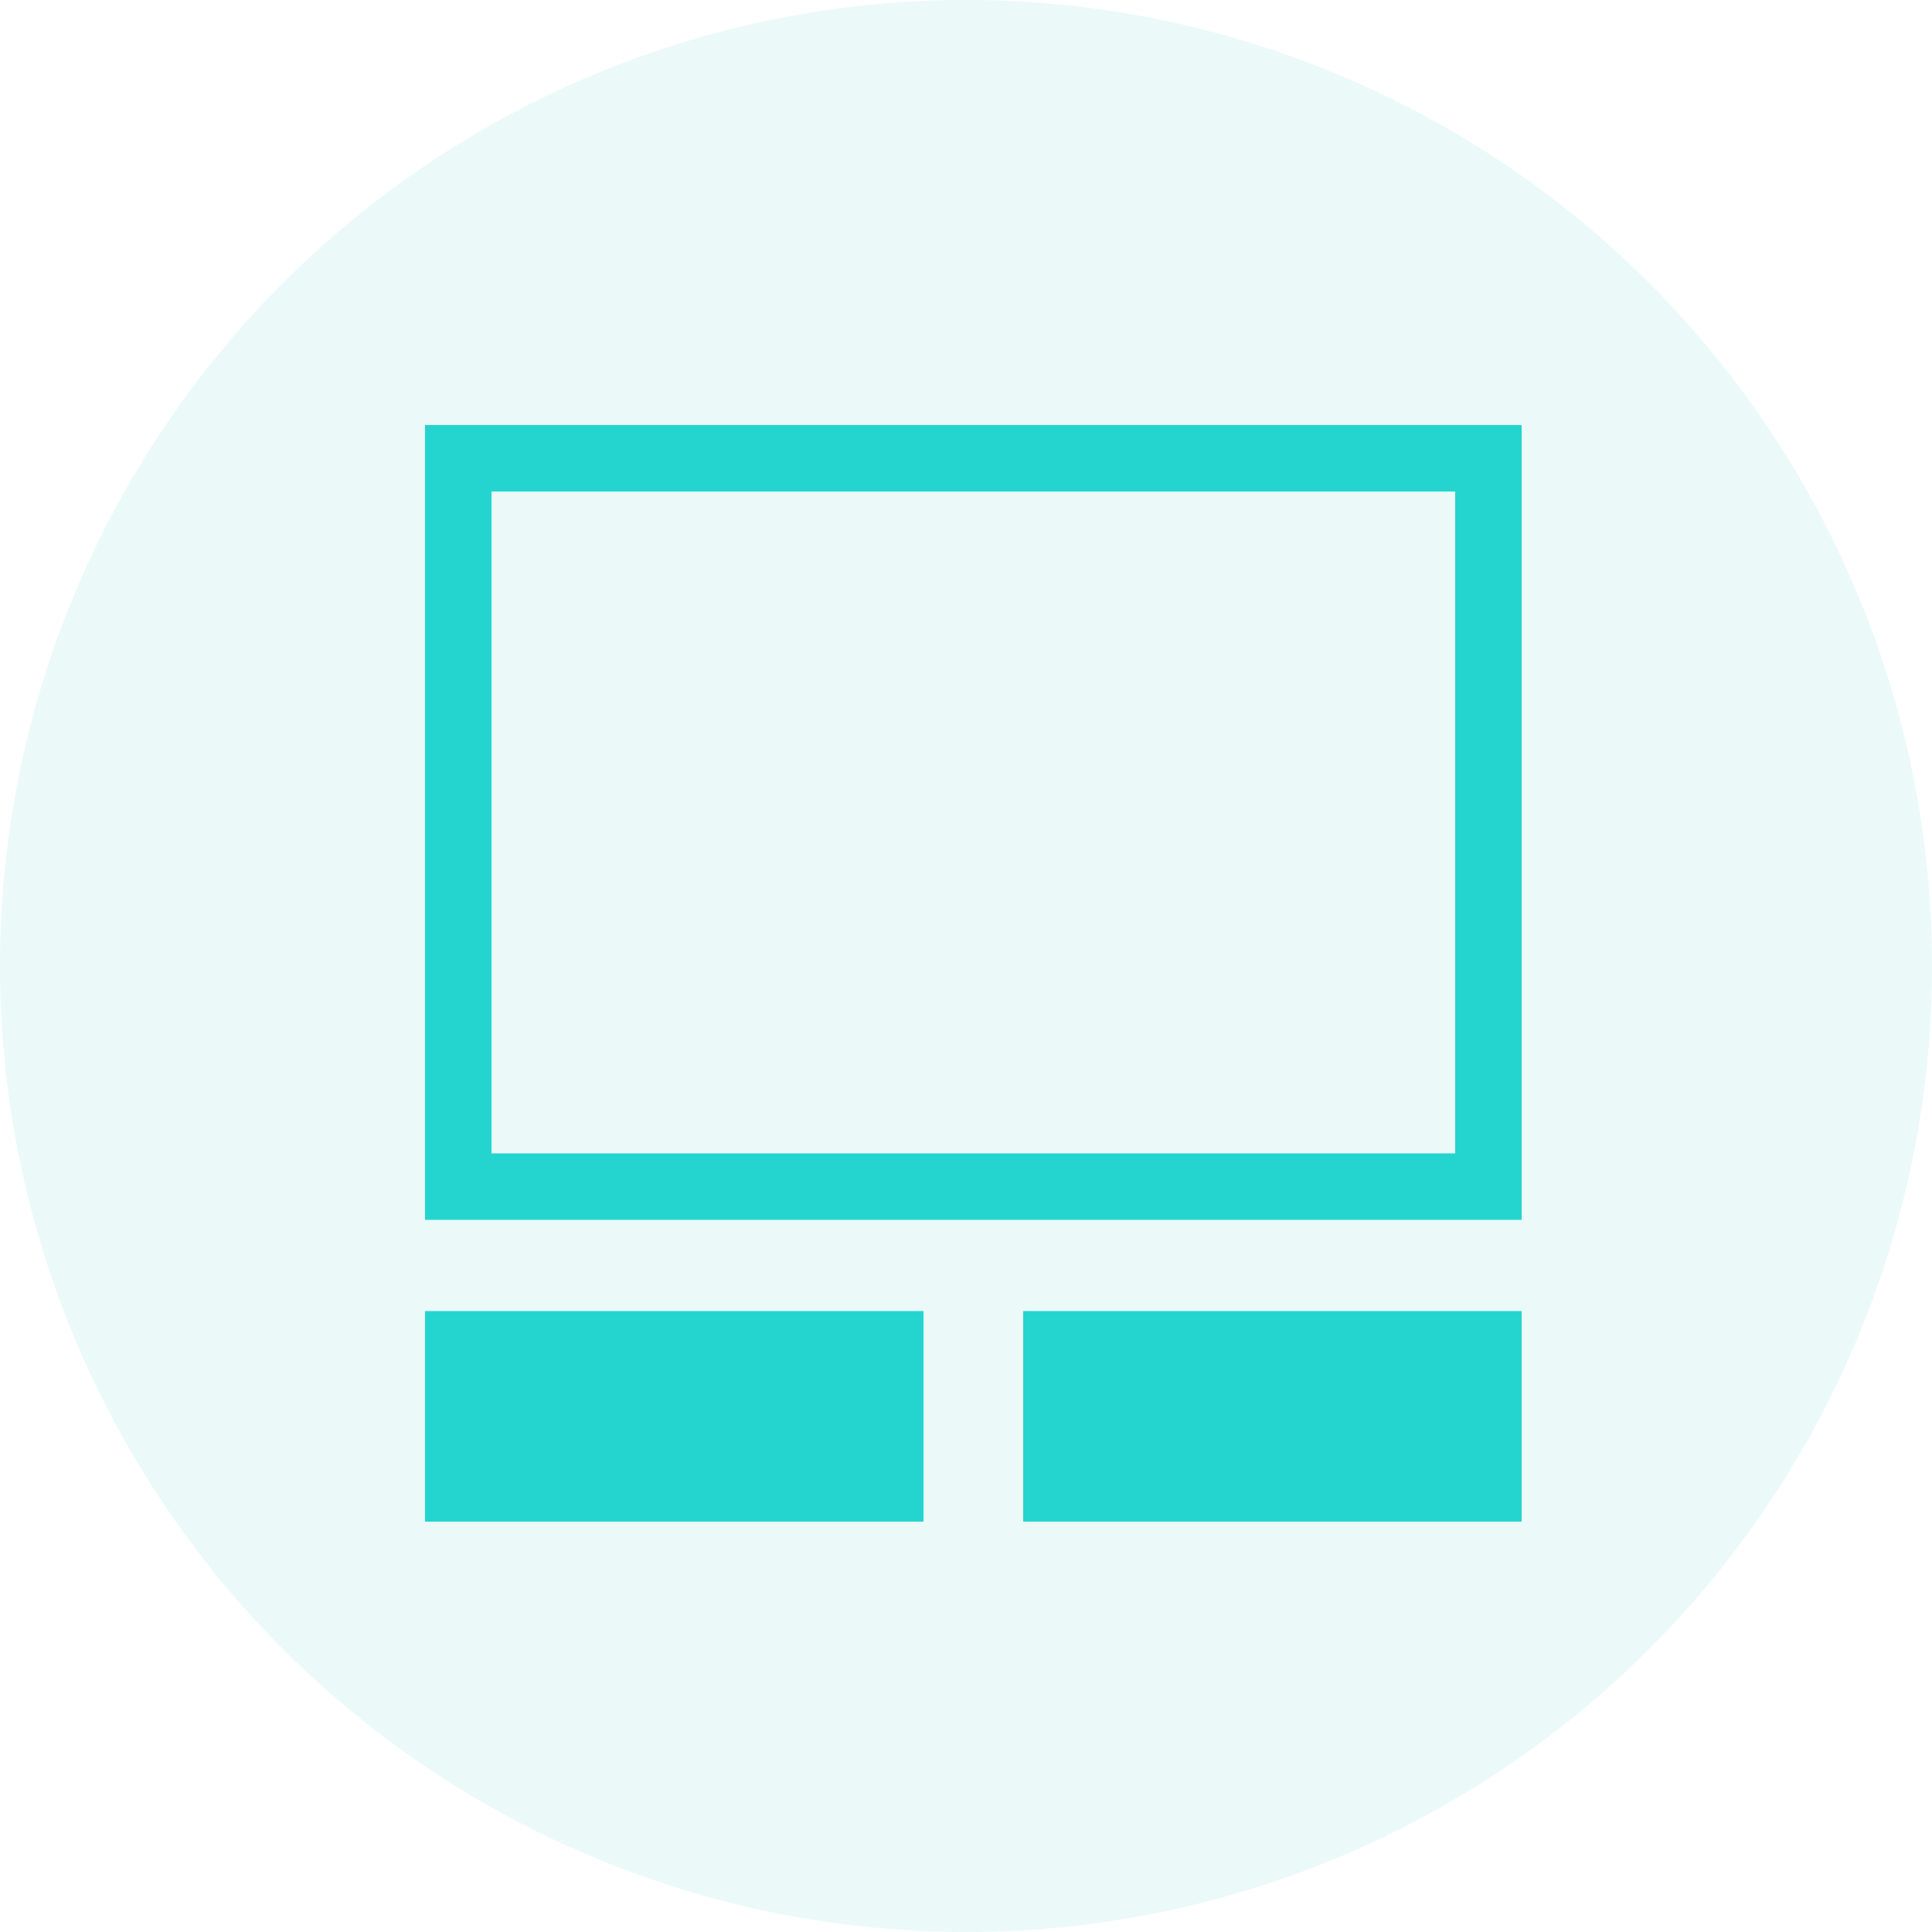
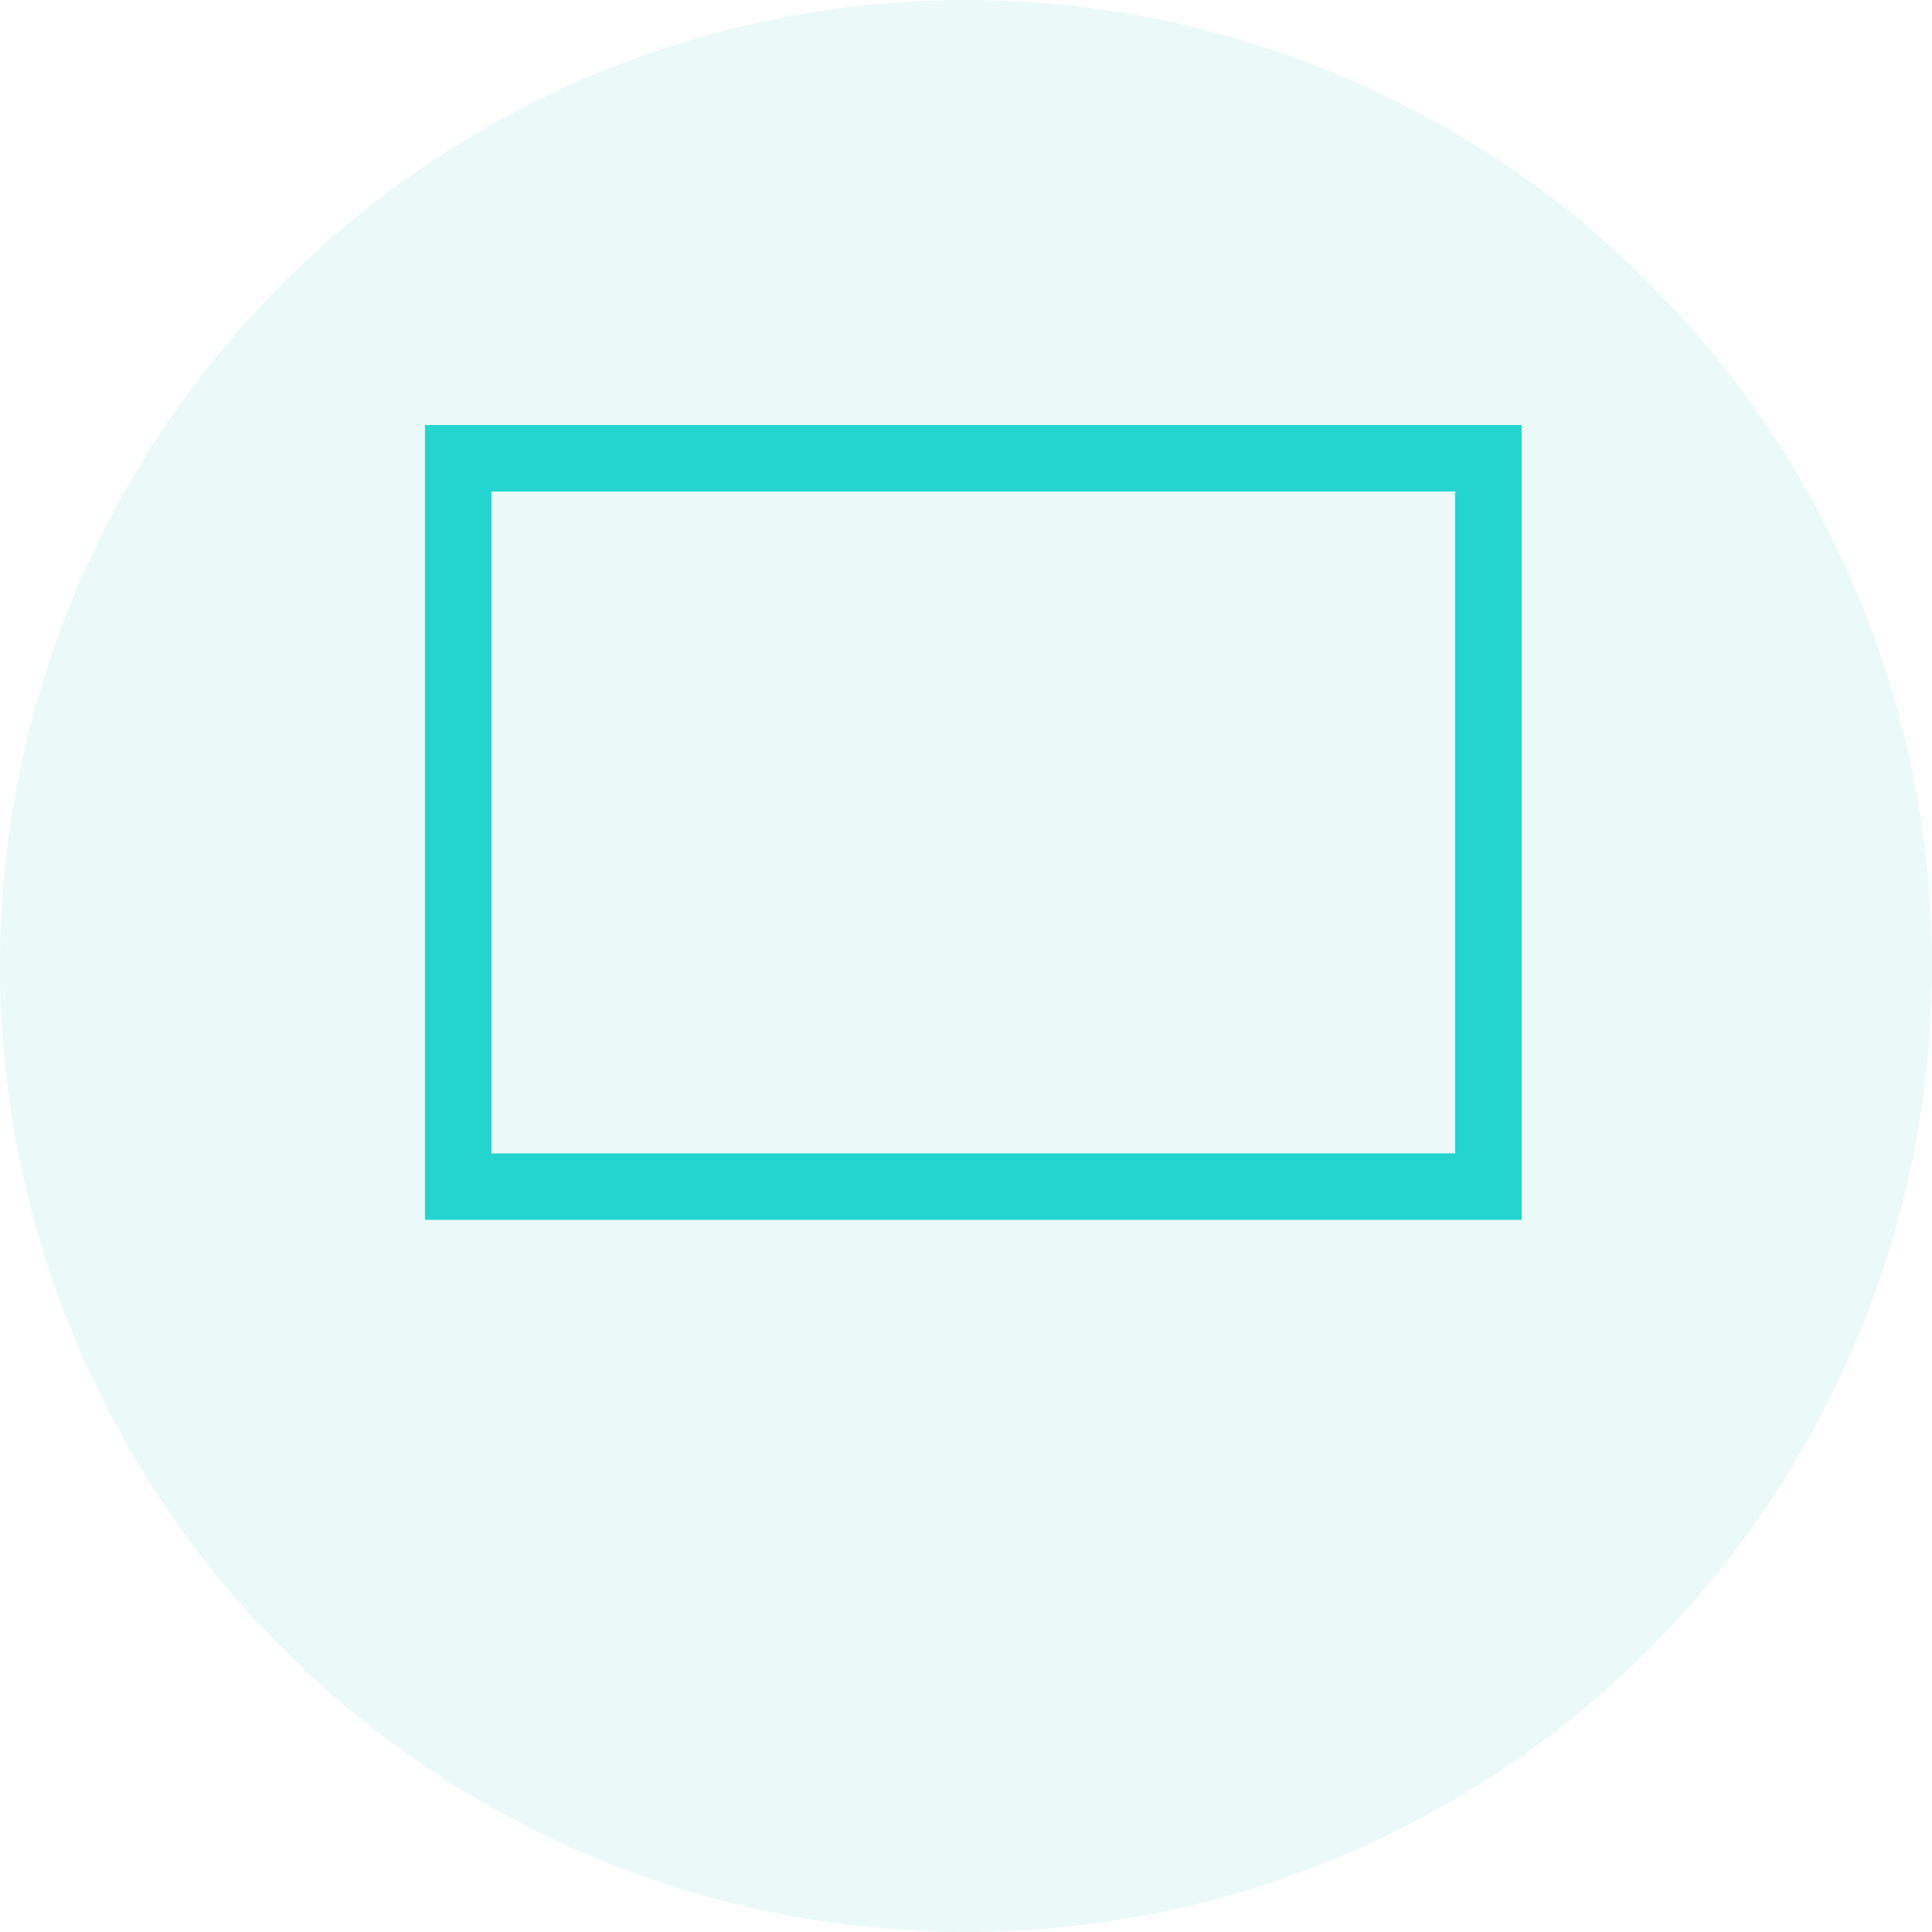
<svg xmlns="http://www.w3.org/2000/svg" width="50" height="50">
  <g transform="translate(-566 -2947)">
    <circle cx="25" cy="25" r="25" fill="#35c5c0" transform="translate(566 2947)" opacity=".1" />
    <g>
      <g fill="#24d5cf">
        <path d="M577 2958v20.57h28.38V2958zm26.66 18.85h-24.94v-17.13h24.94z" />
-         <path d="M577 2980.93h12.9v5.45H577z" />
-         <path d="M592.48 2980.93h12.9v5.45h-12.9z" />
      </g>
    </g>
  </g>
</svg>